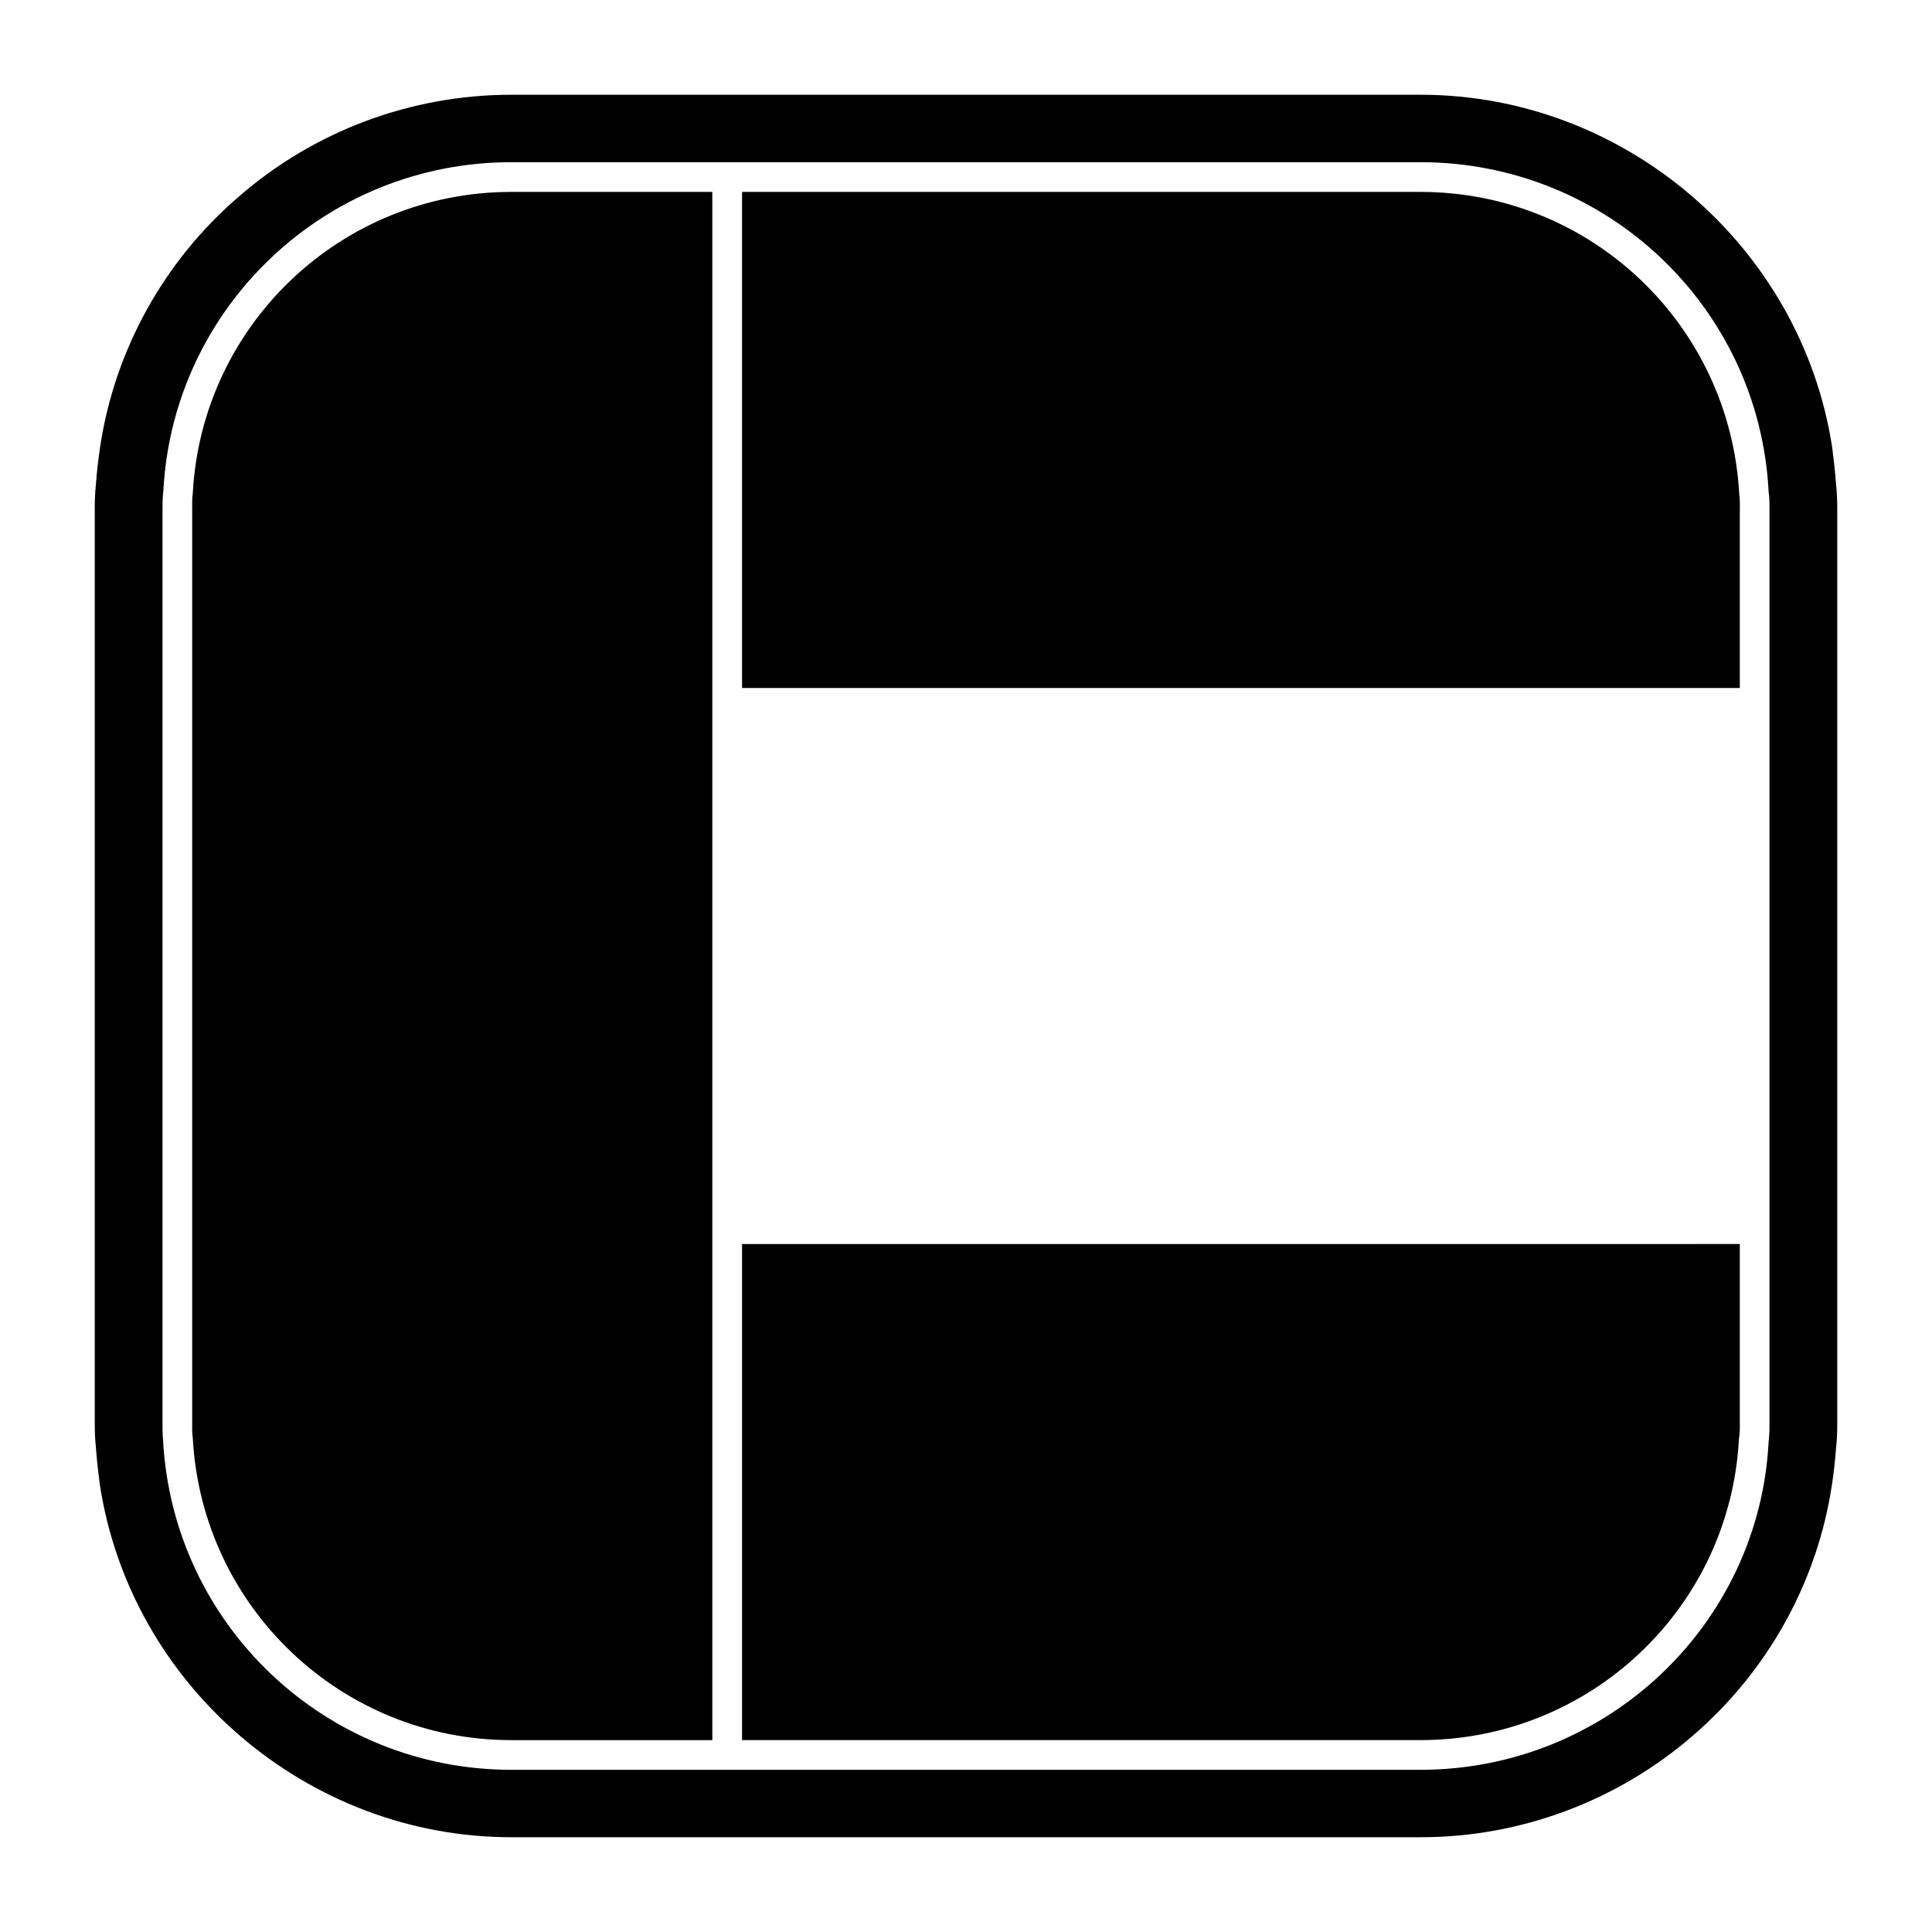
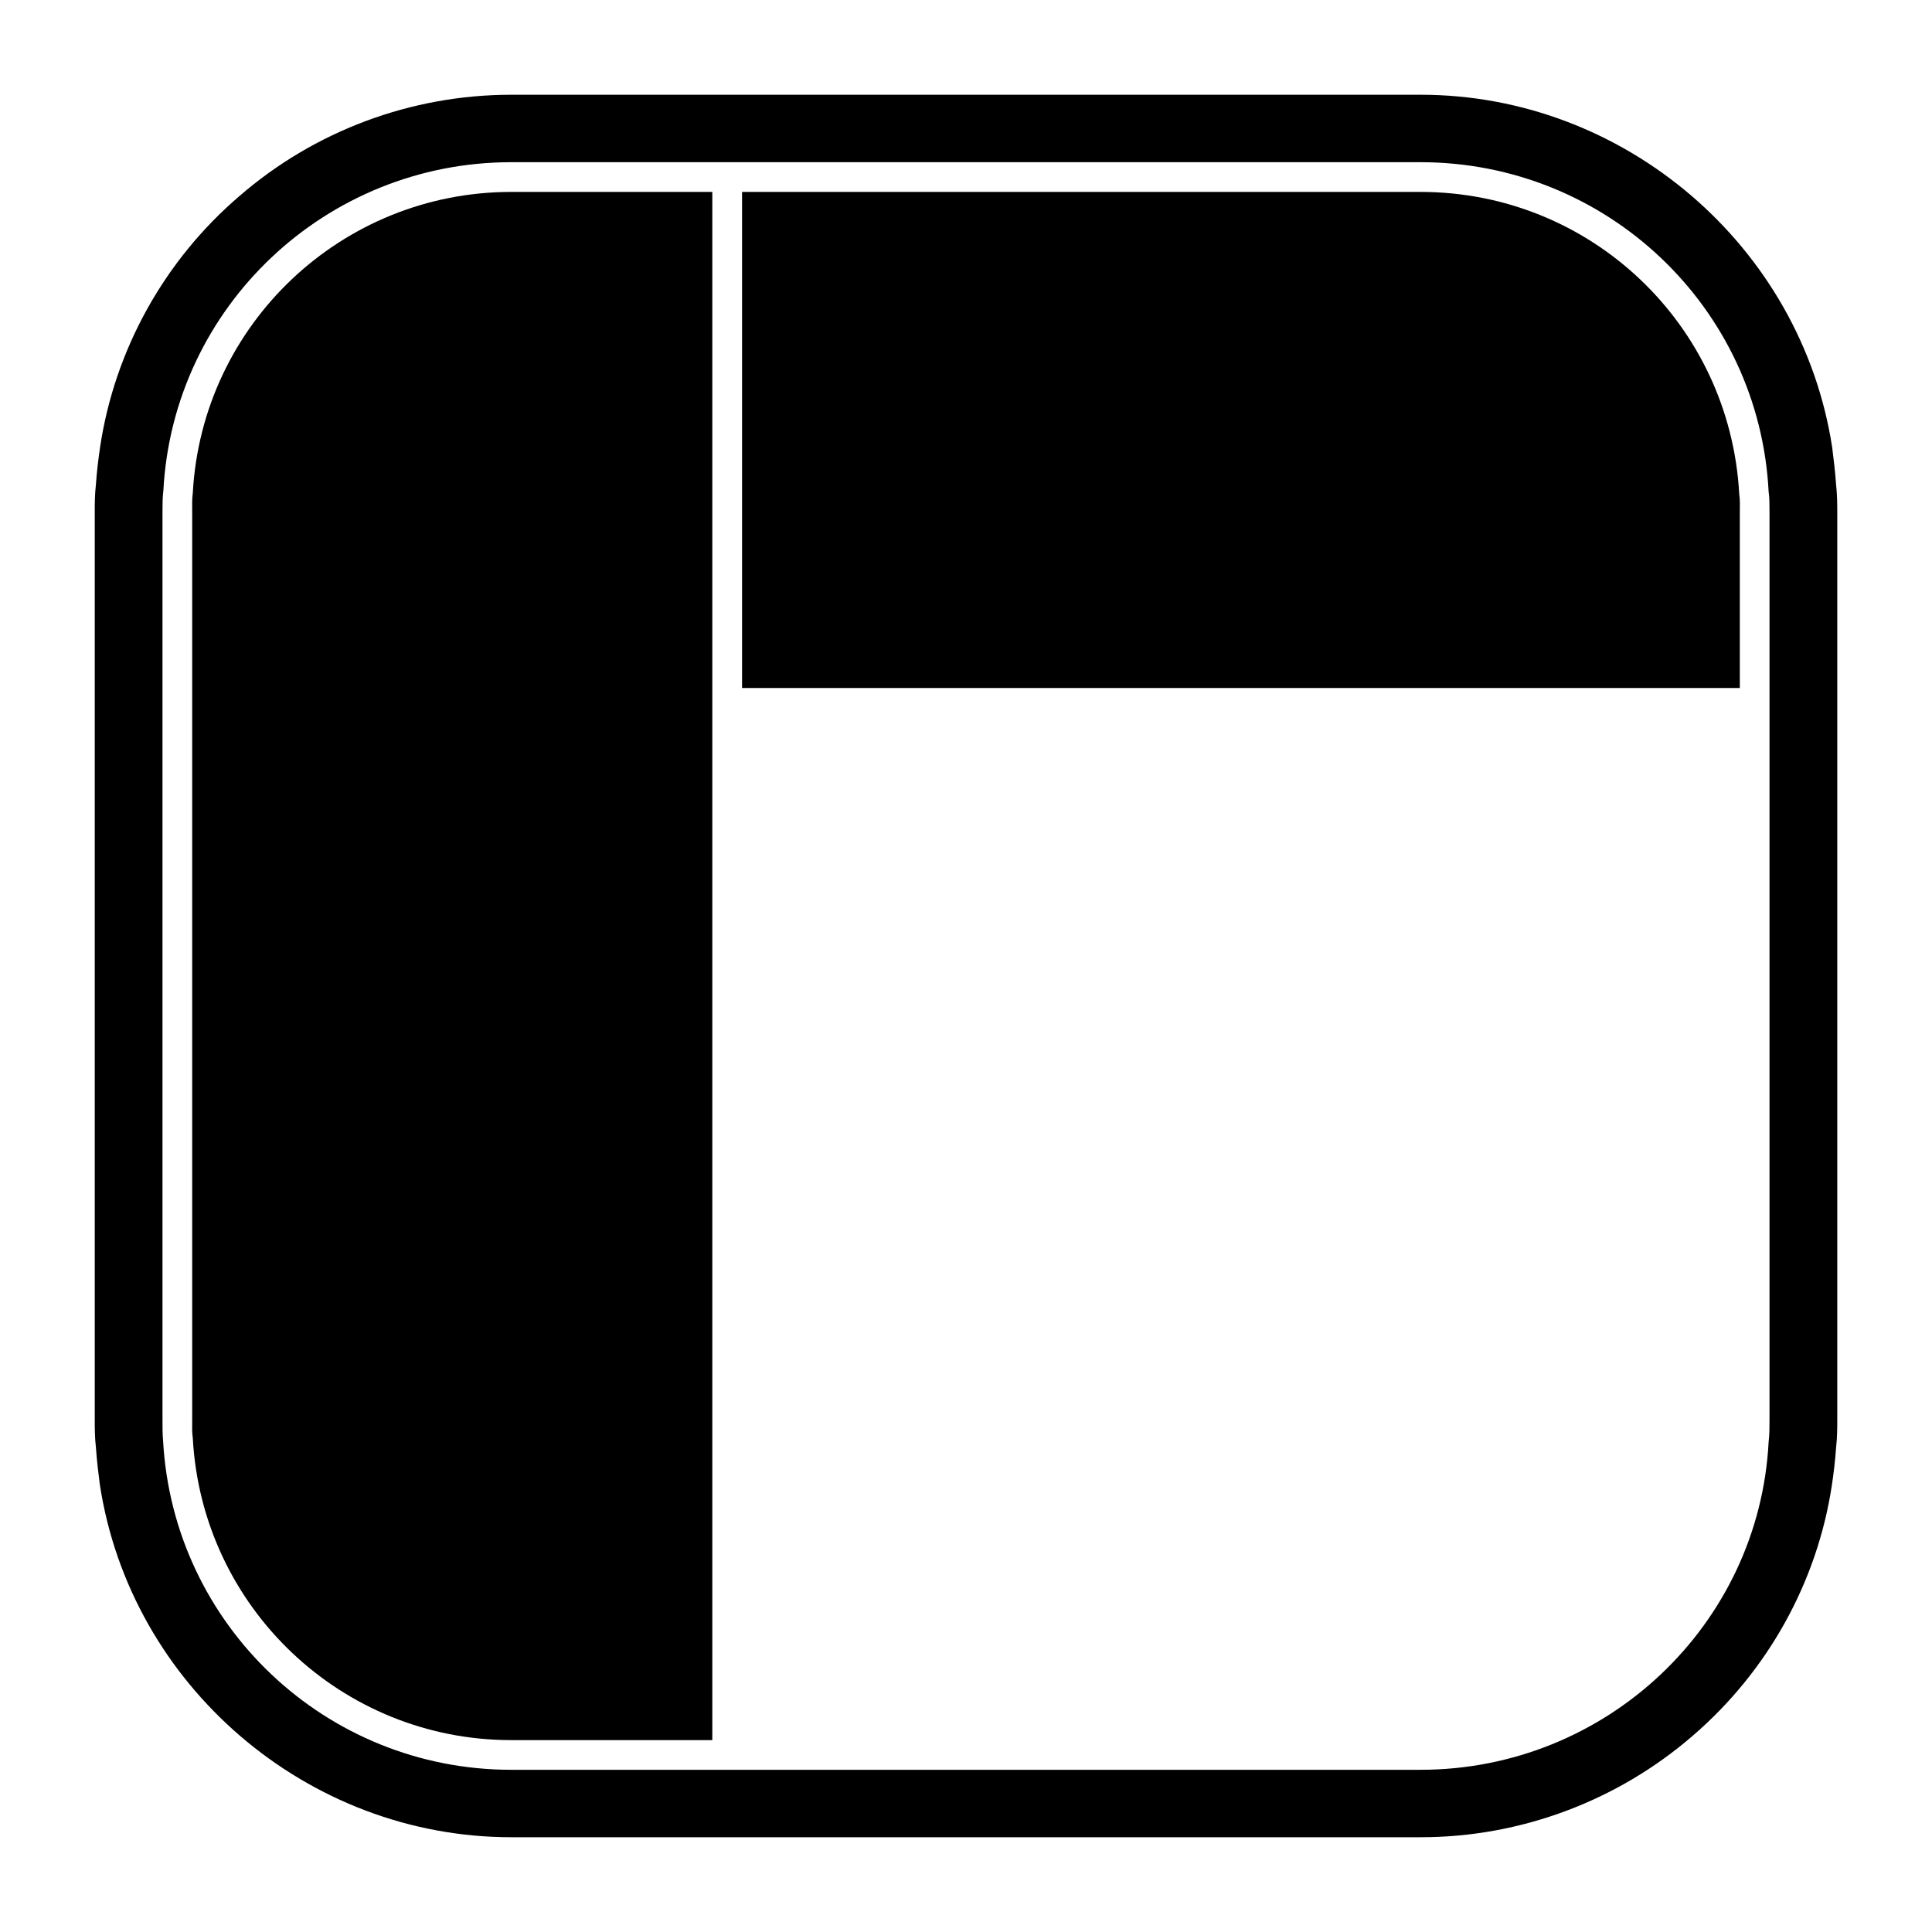
<svg xmlns="http://www.w3.org/2000/svg" fill="#000000" width="800px" height="800px" version="1.1" viewBox="144 144 512 512">
  <g>
    <path d="m630.57 272.31c-0.234-3.387-0.629-6.613-1.023-9.762-8.188-53.293-55.027-93.438-109.03-93.438h-241.04c-26.527 0-52.191 9.605-72.109 26.922-19.836 17.004-32.984 40.699-36.84 66.441-0.473 3.227-0.867 6.453-1.102 9.84-0.316 2.832-0.316 5.273-0.316 7.164v241.04c0 1.891 0 4.328 0.316 7.164 0.234 3.387 0.629 6.613 1.023 9.684 8.109 53.293 54.945 93.52 109.03 93.52h241.04c26.449 0 52.113-9.605 72.109-26.922 19.918-17.16 32.984-40.777 36.848-66.441 0.473-3.148 0.859-6.453 1.102-9.84 0.316-2.832 0.316-5.273 0.316-7.164v-241.05c-0.008-1.887-0.008-4.328-0.324-7.164zm-17.633 248.13c0 1.969 0 3.699-0.234 5.668-2.523 48.57-43.062 86.906-92.262 86.906h-240.96c-49.121 0-89.582-38.336-92.262-87.223-0.156-1.652-0.156-3.465-0.156-5.352v-240.96c0-1.891 0-3.621 0.234-5.512 2.602-48.648 43.062-86.984 92.184-86.984h240.96c49.199 0 89.742 38.336 92.262 87.301 0.234 1.496 0.234 3.305 0.234 5.195z" />
    <path d="m332.77 194.86v410.29h-53.293c-44.871 0-81.949-35.109-84.387-80.059-0.234-1.574-0.156-3.07-0.156-4.644v-240.96c0-1.574-0.078-2.992 0.156-4.801 2.441-44.793 39.516-79.824 84.387-79.824z" />
-     <path d="m605.07 279.48v46.84h-264.42v-131.46h179.8c44.949 0 82.027 35.031 84.469 80.137 0.234 1.574 0.156 2.988 0.156 4.484z" />
-     <path d="m605.07 473.68v46.762c0 1.574 0.078 2.992-0.234 4.879-2.363 44.793-39.438 79.824-84.387 79.824h-179.8v-131.46z" />
+     <path d="m605.07 279.48v46.84h-264.42v-131.46h179.8c44.949 0 82.027 35.031 84.469 80.137 0.234 1.574 0.156 2.988 0.156 4.484" />
  </g>
</svg>